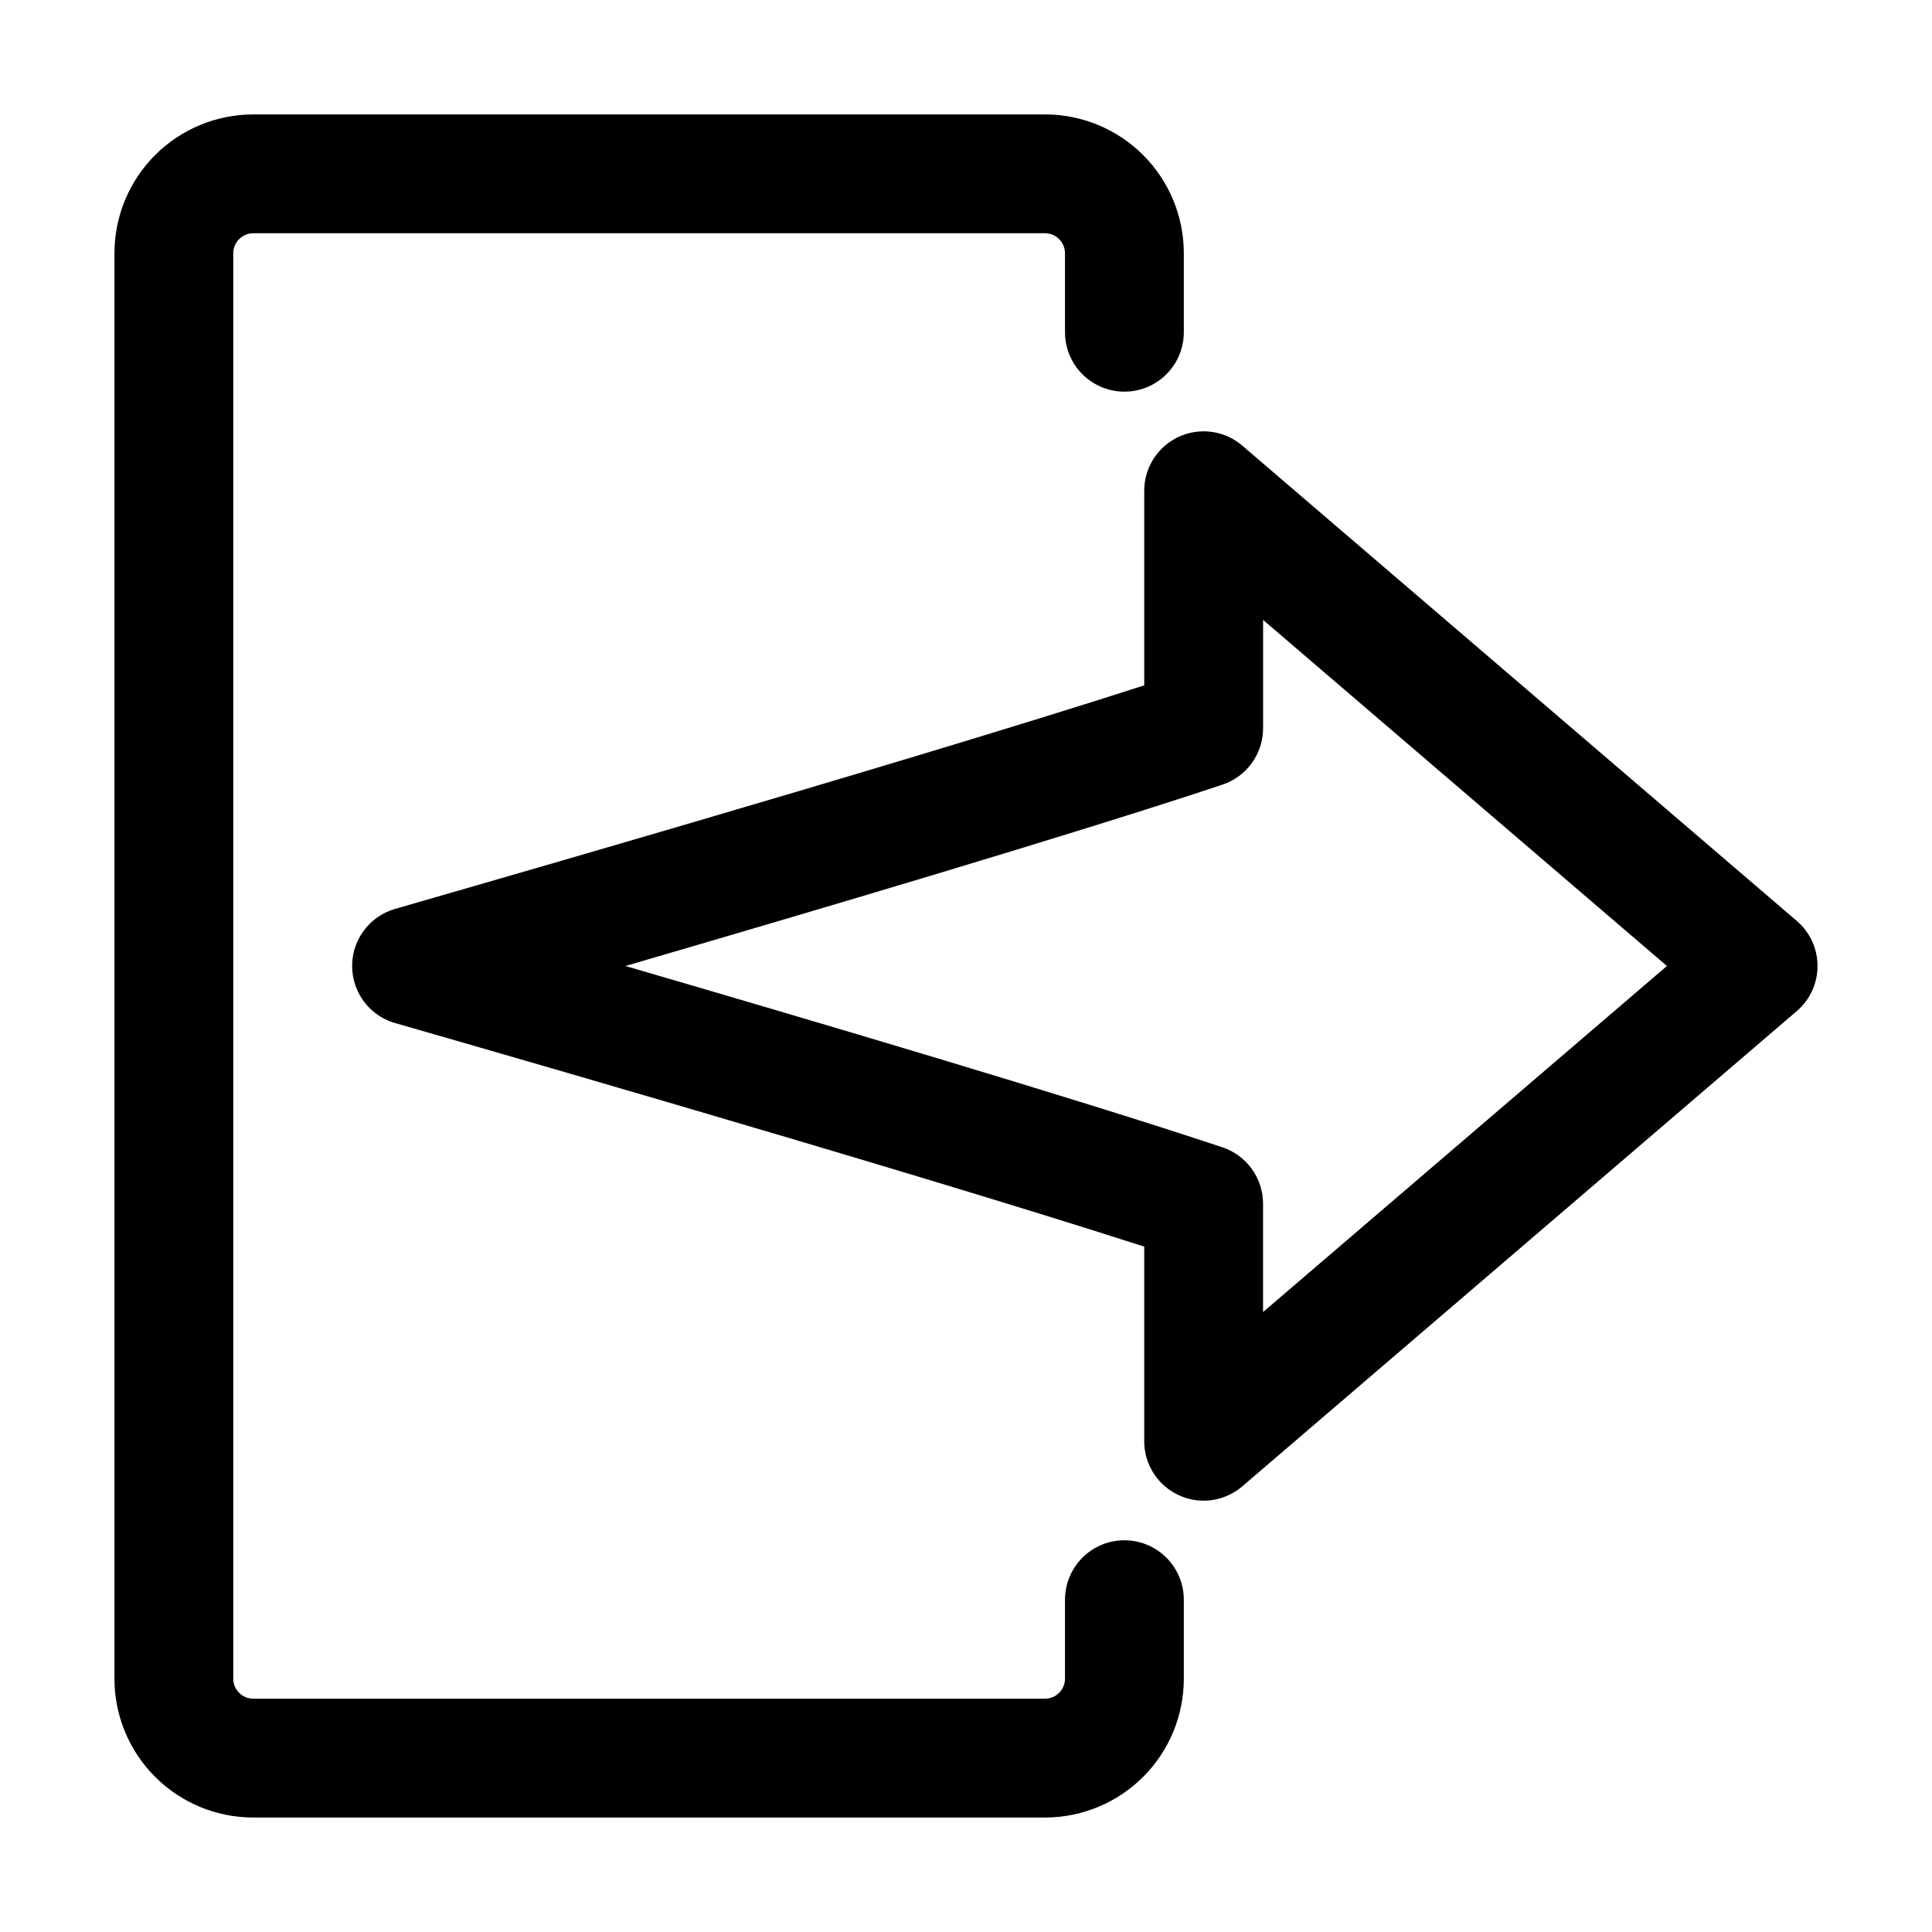
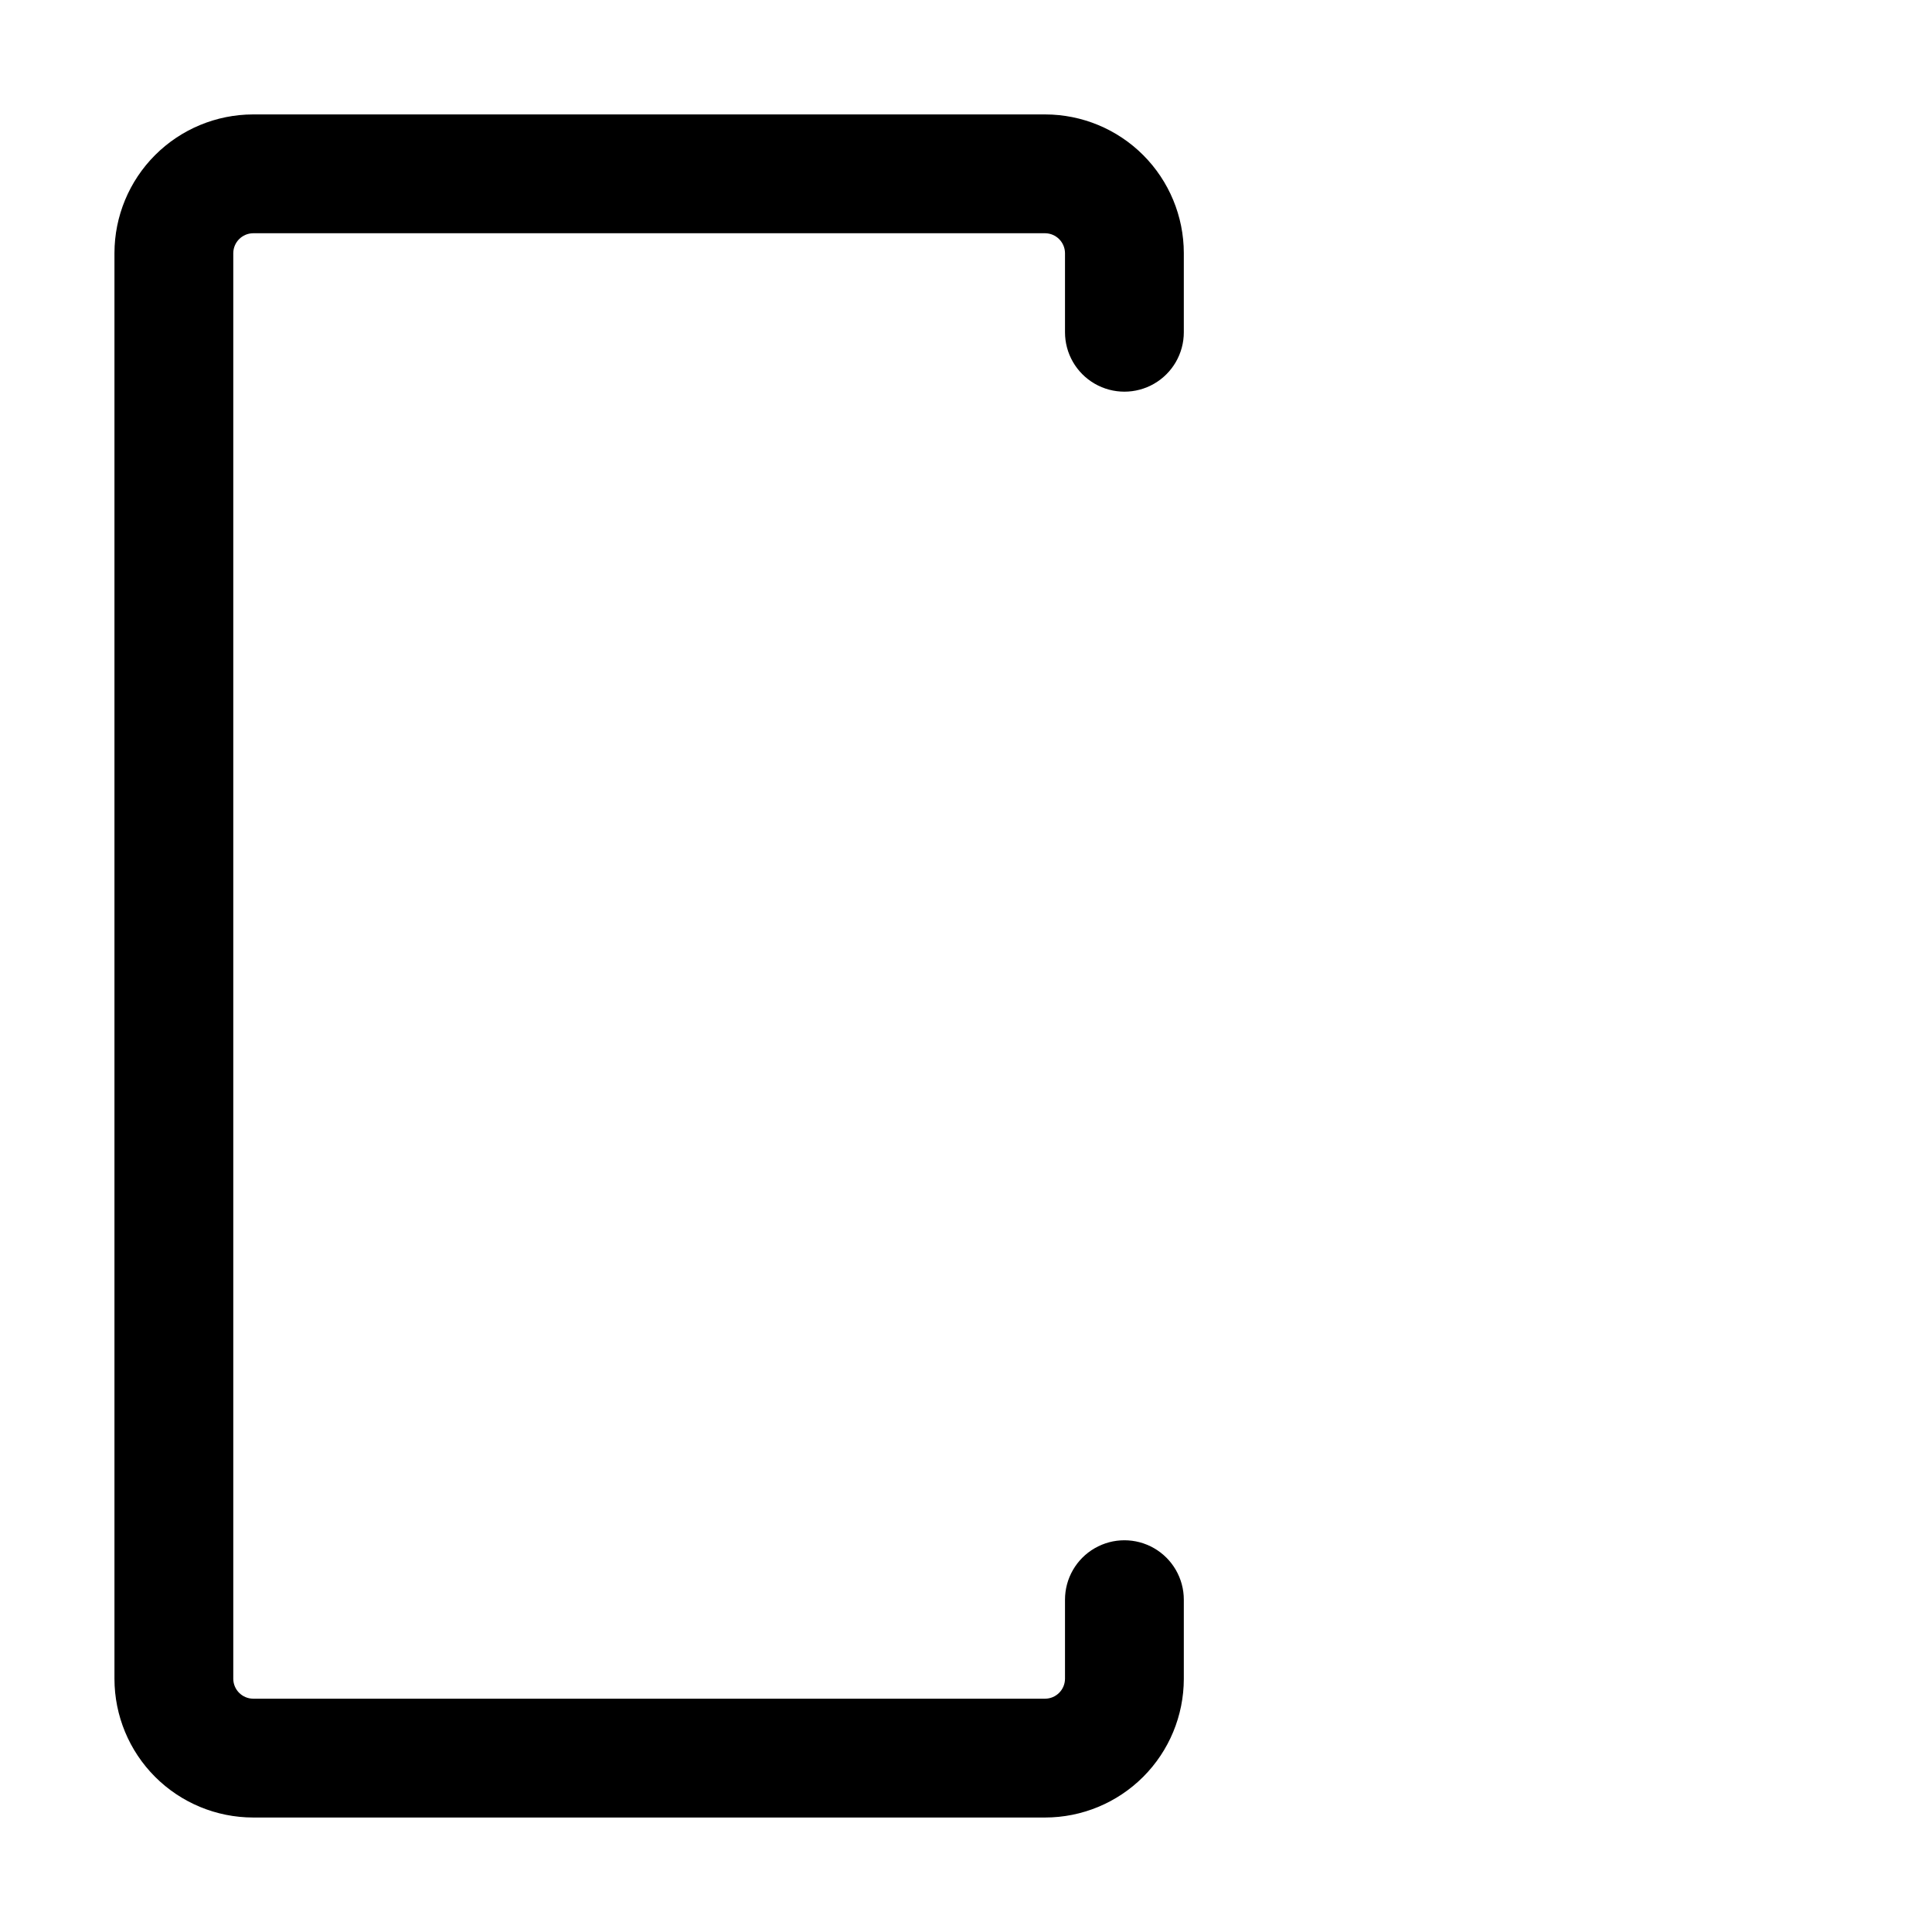
<svg xmlns="http://www.w3.org/2000/svg" fill="#000000" width="800px" height="800px" version="1.1" viewBox="144 144 512 512">
  <g>
    <path d="m211.07 625.66h209.92c9.738-0.012 19.074-3.887 25.961-10.773s10.762-16.223 10.773-25.965v-20.992c0-5.625-3-10.82-7.871-13.633-4.871-2.812-10.875-2.812-15.746 0s-7.871 8.008-7.871 13.633v20.992c-0.035 2.887-2.363 5.215-5.246 5.25h-209.92c-2.883-0.035-5.215-2.363-5.25-5.25v-377.86c0.035-2.883 2.367-5.215 5.25-5.25h209.92c2.883 0.035 5.211 2.367 5.246 5.25v20.992c0 5.625 3 10.82 7.871 13.633s10.875 2.812 15.746 0c4.871-2.812 7.871-8.008 7.871-13.633v-20.992c-0.012-9.738-3.887-19.078-10.773-25.965s-16.223-10.762-25.961-10.773h-209.92c-9.738 0.012-19.078 3.887-25.965 10.773s-10.762 16.227-10.773 25.965v377.86c0.012 9.742 3.887 19.078 10.773 25.965s16.227 10.762 25.965 10.773z" />
-     <path d="m473.22 262.1c-3.062-2.625-7.019-3.973-11.047-3.769-4.031 0.207-7.828 1.953-10.605 4.875-2.781 2.926-4.332 6.805-4.336 10.84v51.578c-66.543 21.496-197.12 58.777-198.5 59.238-4.414 1.266-8.055 4.391-9.973 8.562-1.914 4.172-1.914 8.973 0 13.145 1.918 4.172 5.559 7.301 9.973 8.562 1.387 0.398 131.96 37.785 198.5 59.238v51.578c-0.004 3.012 0.859 5.961 2.488 8.496 1.625 2.535 3.945 4.551 6.684 5.801 2.059 0.961 4.301 1.457 6.574 1.449 3.758 0.004 7.394-1.348 10.242-3.801l146.95-125.95c3.488-2.984 5.496-7.348 5.496-11.941s-2.008-8.957-5.496-11.945zm5.5 229.61v-28.734c-0.004-3.305-1.043-6.523-2.977-9.203-1.934-2.676-4.66-4.68-7.793-5.723-38.688-12.91-109.47-33.84-158.21-48.051 48.723-14.211 119.51-35.141 158.2-48.051 3.137-1.043 5.867-3.043 7.805-5.723 1.938-2.68 2.981-5.898 2.984-9.203v-28.738l107.02 91.715z" />
  </g>
</svg>